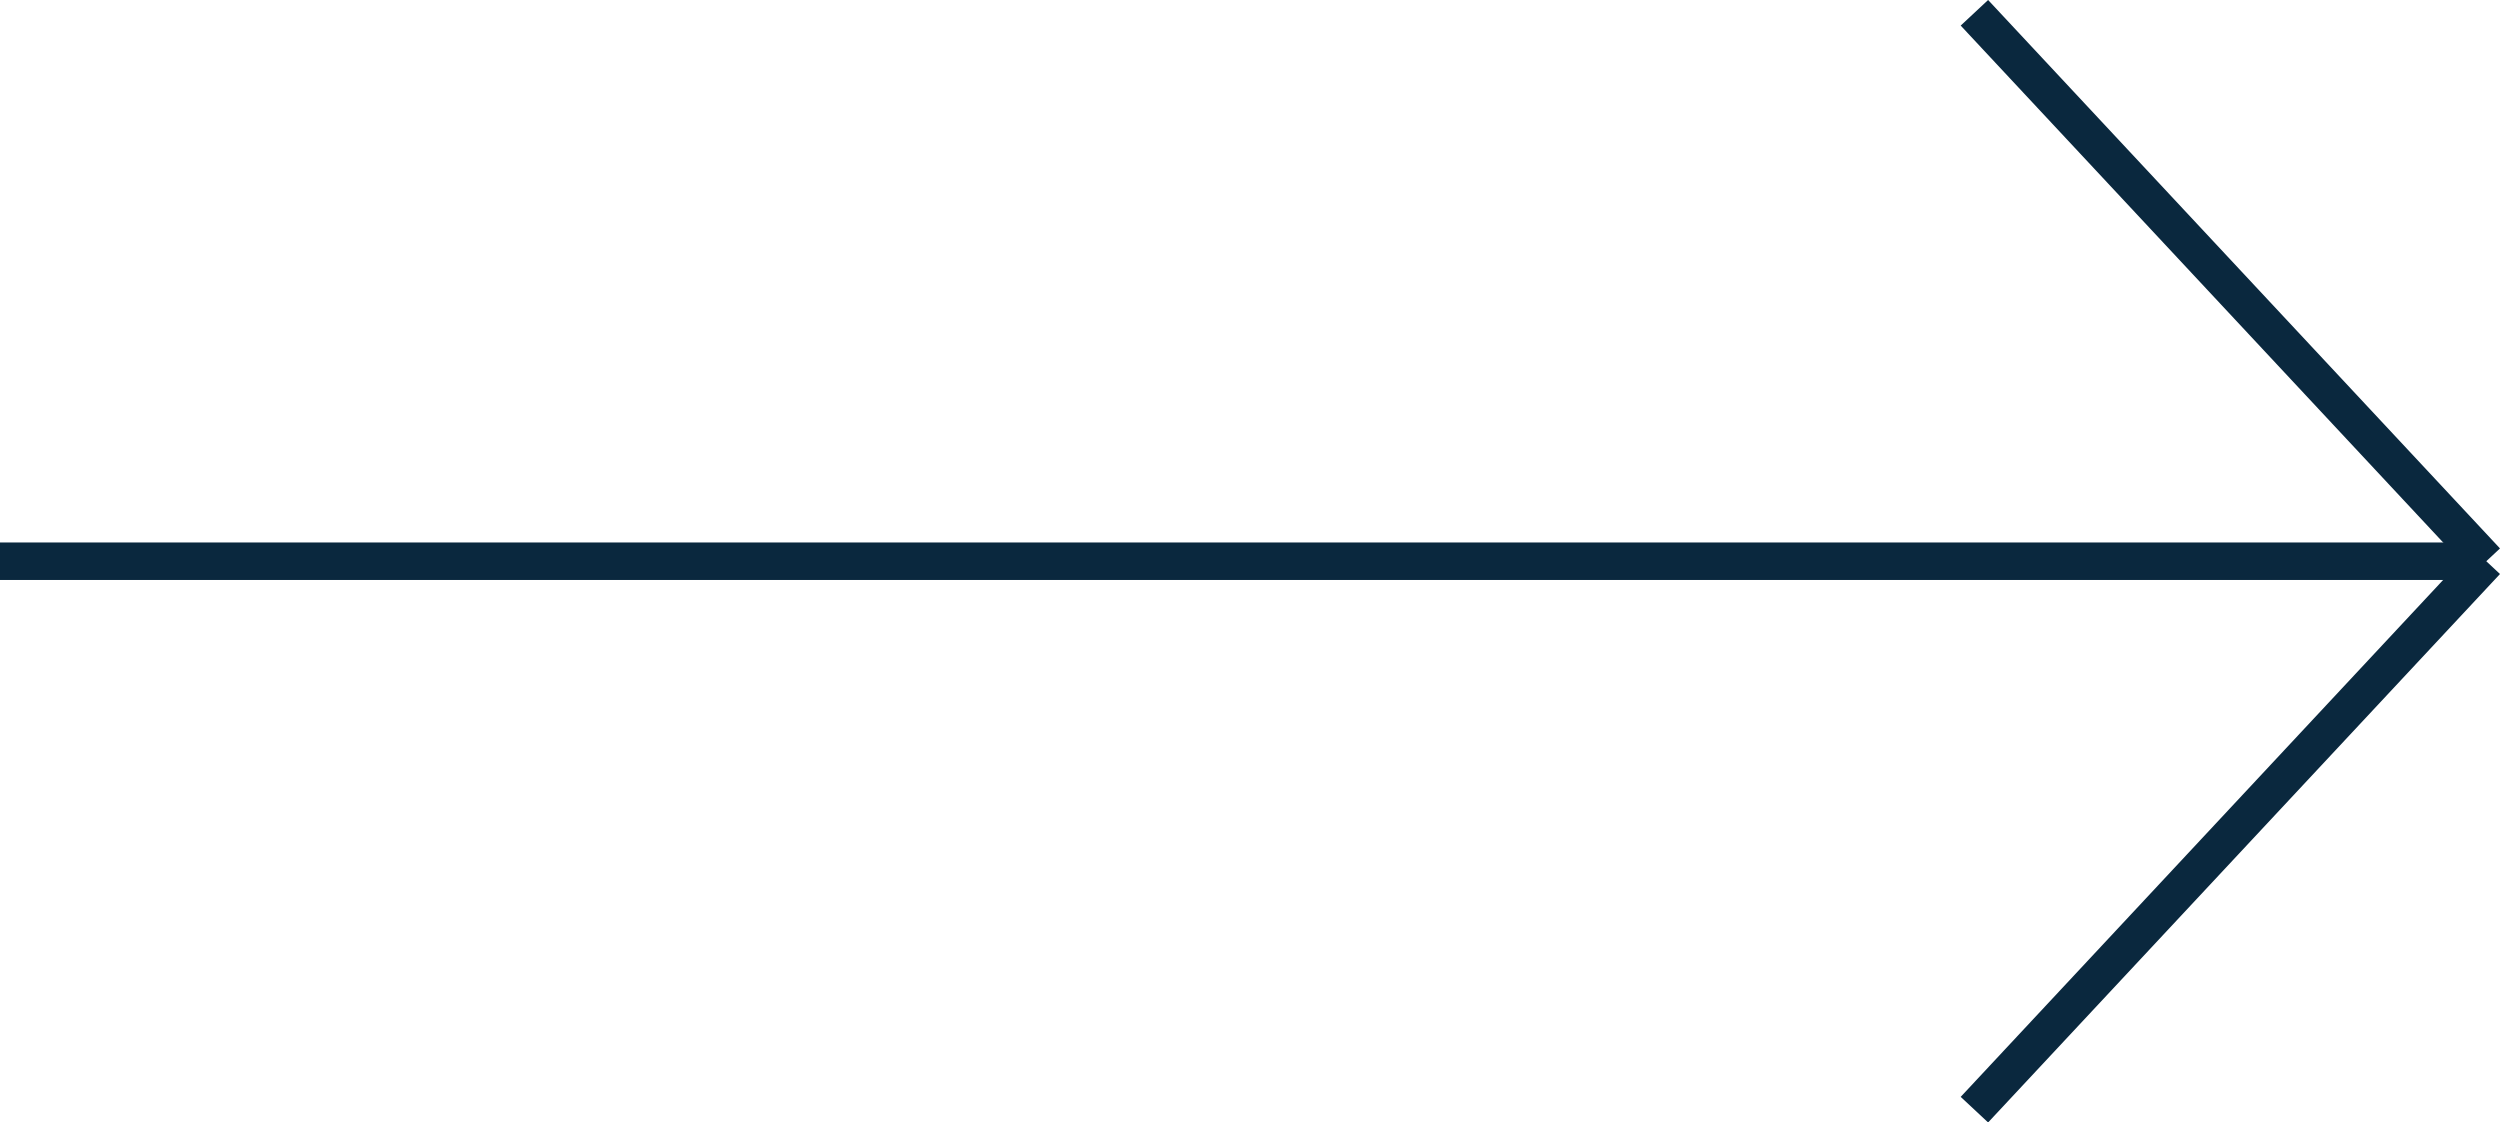
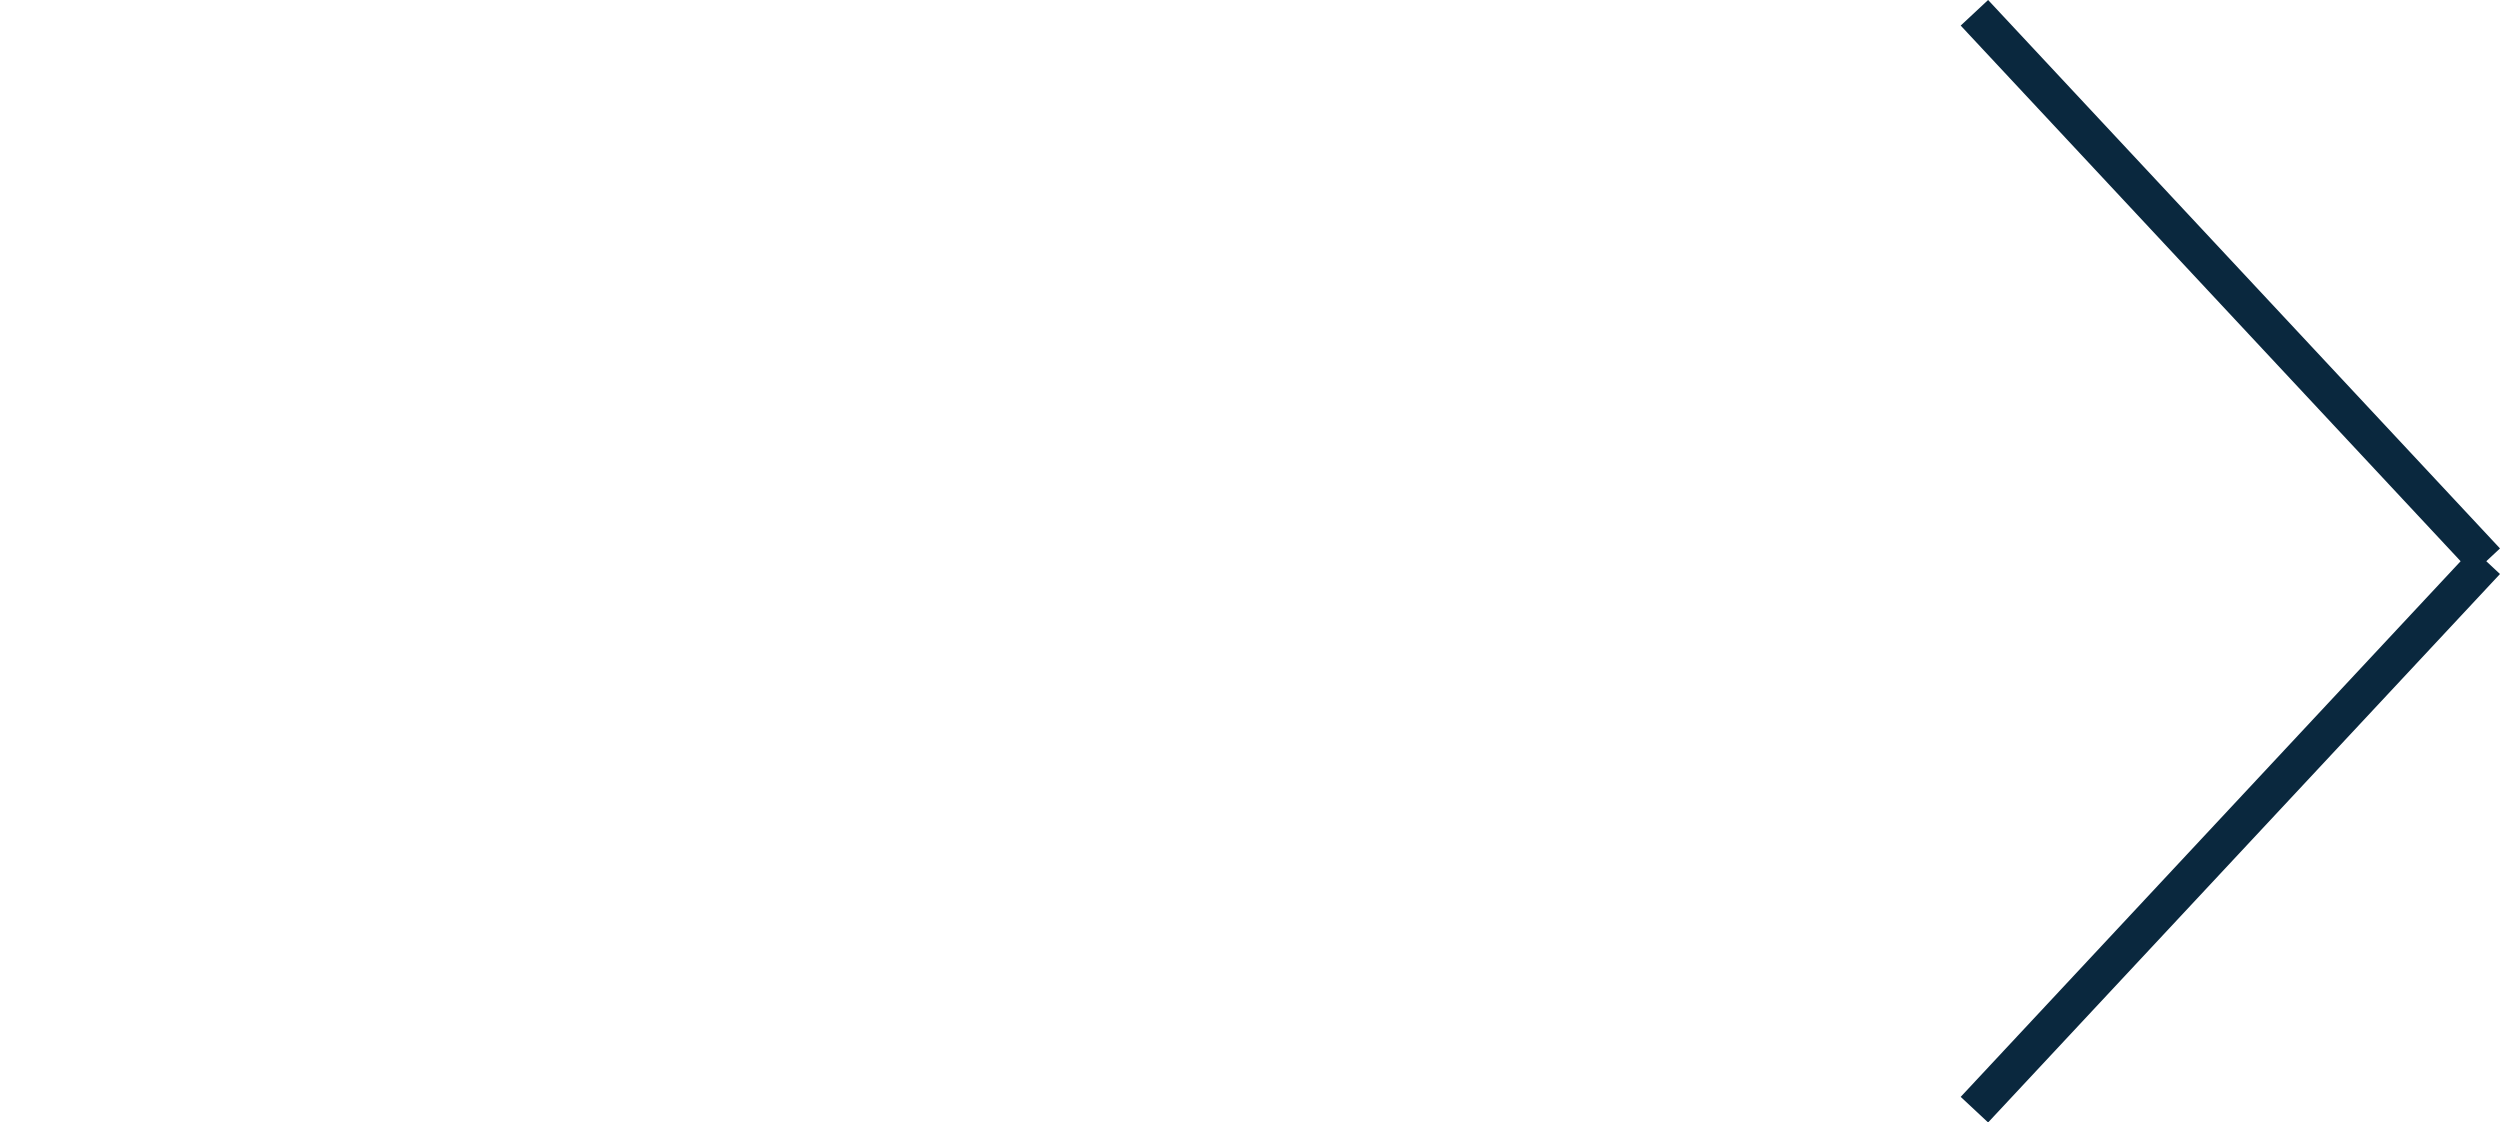
<svg xmlns="http://www.w3.org/2000/svg" width="66.676" height="29.937" viewBox="0 0 66.676 29.937">
  <defs>
    <style>
      .cls-1 {
        fill: none;
        stroke: #0a283e;
      }
    </style>
  </defs>
  <g id="Gruppe_3" data-name="Gruppe 3" transform="translate(0 0.341)">
-     <line id="Linie_9" data-name="Linie 9" class="cls-1" x2="65.823" transform="translate(0 14.627)" />
    <line id="Linie_10" data-name="Linie 10" class="cls-1" x2="13.652" y2="14.627" transform="translate(52.658)" />
    <line id="Linie_11" data-name="Linie 11" class="cls-1" y1="14.627" x2="13.652" transform="translate(52.658 14.627)" />
  </g>
</svg>